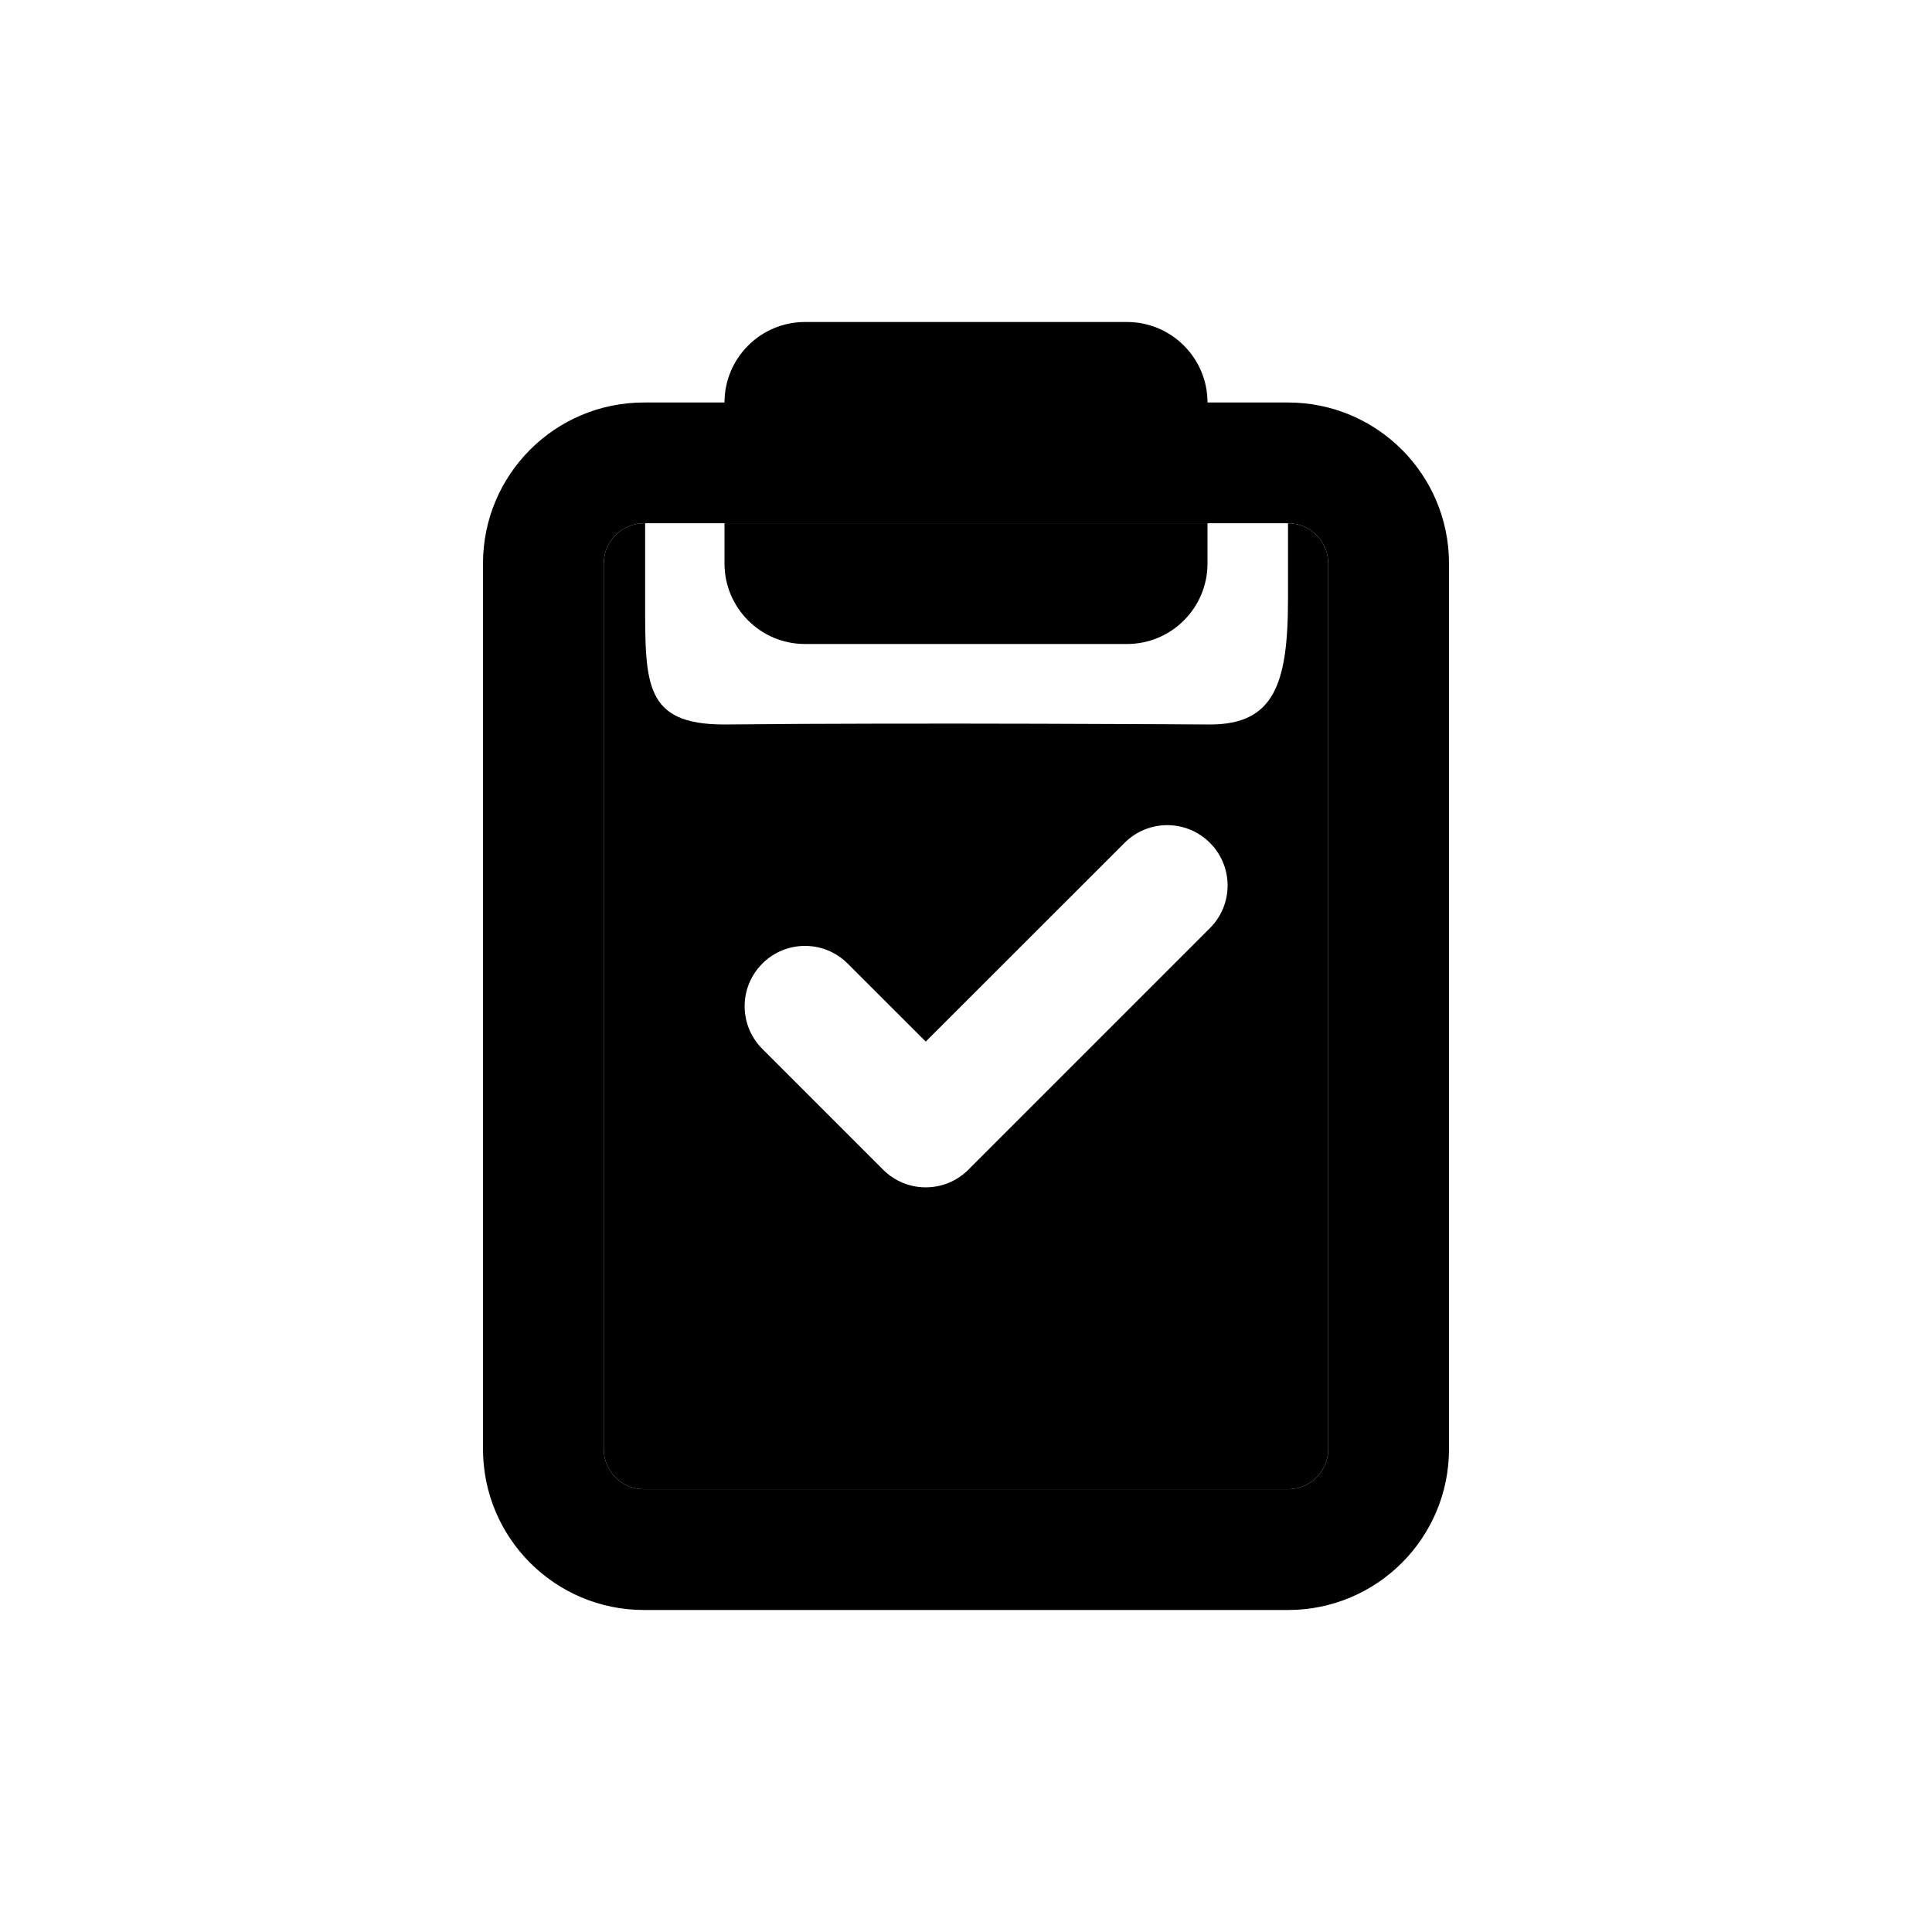
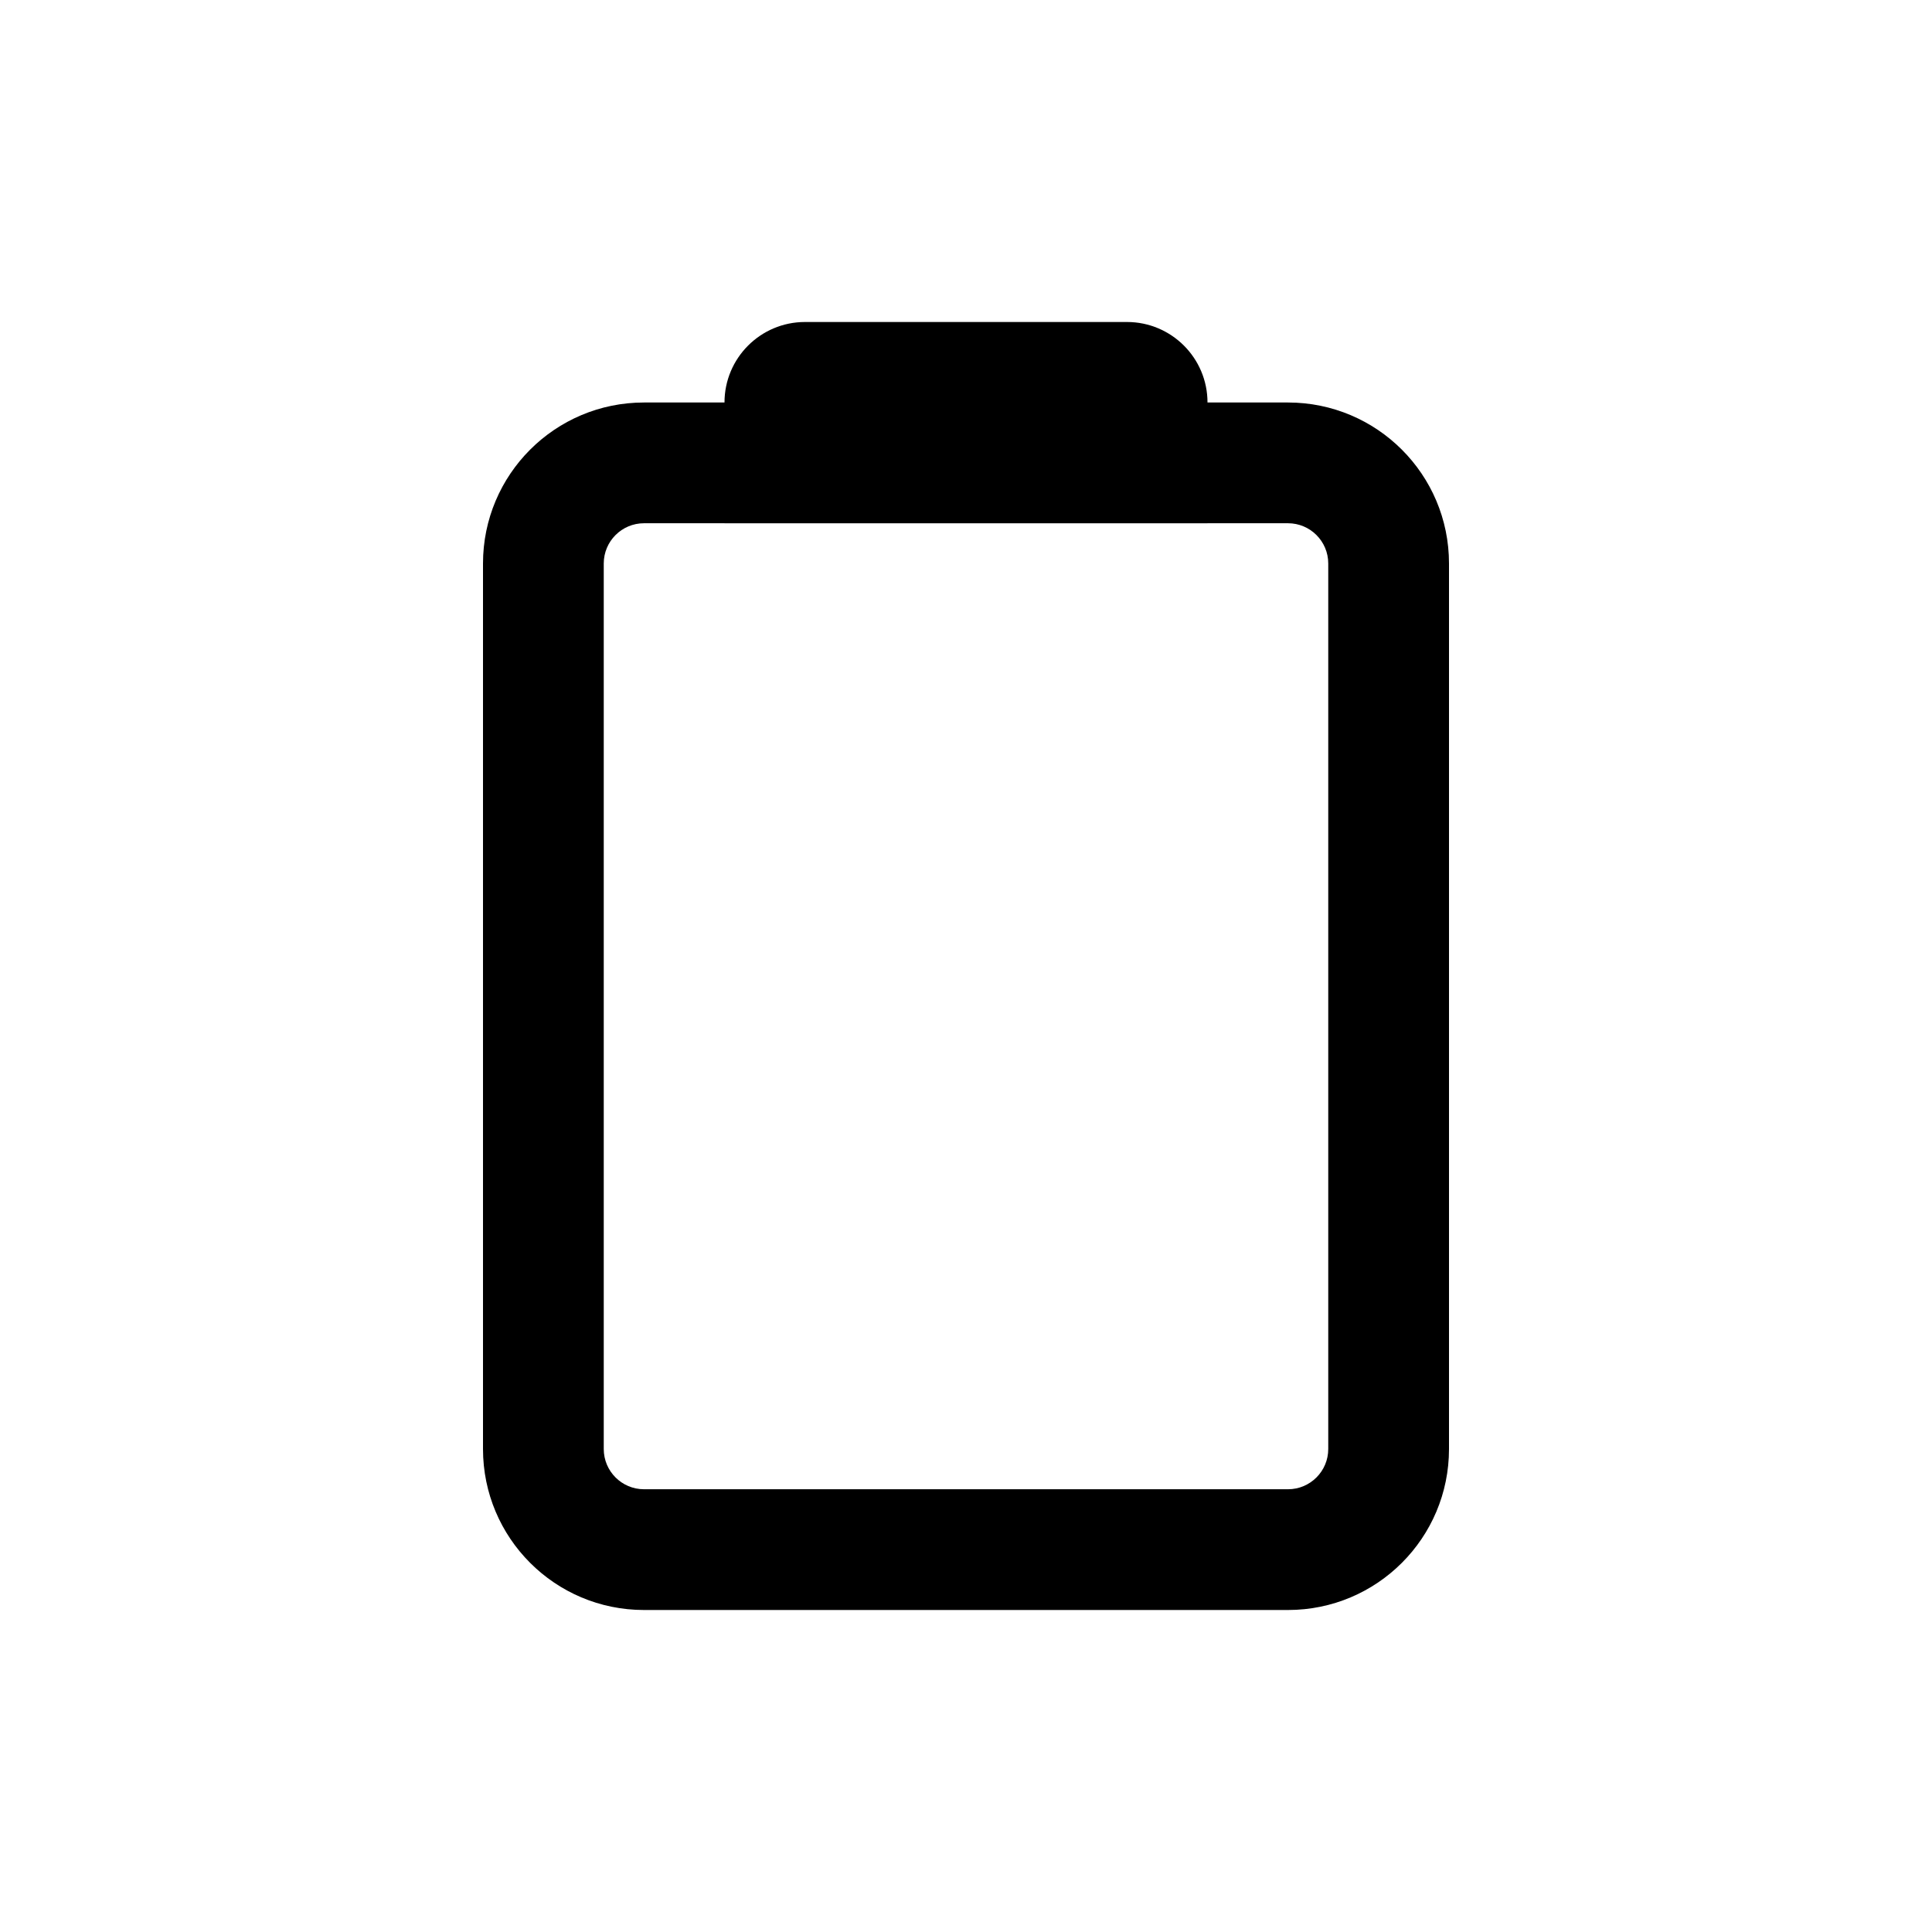
<svg xmlns="http://www.w3.org/2000/svg" width="24" height="24" viewBox="0 0 24 24" fill="none">
  <path fill-rule="evenodd" clip-rule="evenodd" d="M16 6.5H15H9H8.014H8C7.724 6.5 7.5 6.724 7.5 7V18C7.5 18.276 7.724 18.5 8 18.5H16C16.276 18.5 16.5 18.276 16.5 18V7C16.5 6.724 16.276 6.5 16 6.5ZM8 5C6.895 5 6 5.895 6 7V18C6 19.105 6.895 20 8 20H16C17.105 20 18 19.105 18 18V7C18 5.895 17.105 5 16 5H8Z" fill="black" />
  <path fill-rule="evenodd" clip-rule="evenodd" d="M10 4C9.448 4 9 4.448 9 5V6.5H15V5C15 4.448 14.552 4 14 4H10Z" fill="black" />
-   <path d="M10 8H14C14.552 8 15 7.552 15 7V6.5H9V7C9 7.552 9.448 8 10 8Z" fill="black" />
-   <path fill-rule="evenodd" clip-rule="evenodd" d="M7.5 7C7.5 6.724 7.724 6.5 8 6.5H8.014C8.014 6.5 8.014 6.385 8.014 7.442C8.014 8.5 8 9 9 9C11.355 8.975 15.03 9 15.03 9C15.825 9 16 8.5 16 7.442V6.5C16.276 6.5 16.5 6.724 16.5 7V18C16.5 18.276 16.276 18.5 16 18.5H8C7.724 18.5 7.5 18.276 7.5 18V7ZM15.03 11.53C15.323 11.237 15.323 10.763 15.03 10.47C14.737 10.177 14.263 10.177 13.97 10.47L11.5 12.939L10.53 11.97C10.237 11.677 9.763 11.677 9.47 11.97C9.177 12.263 9.177 12.737 9.47 13.03L10.97 14.53C11.263 14.823 11.737 14.823 12.03 14.53L15.03 11.53Z" fill="black" />
</svg>